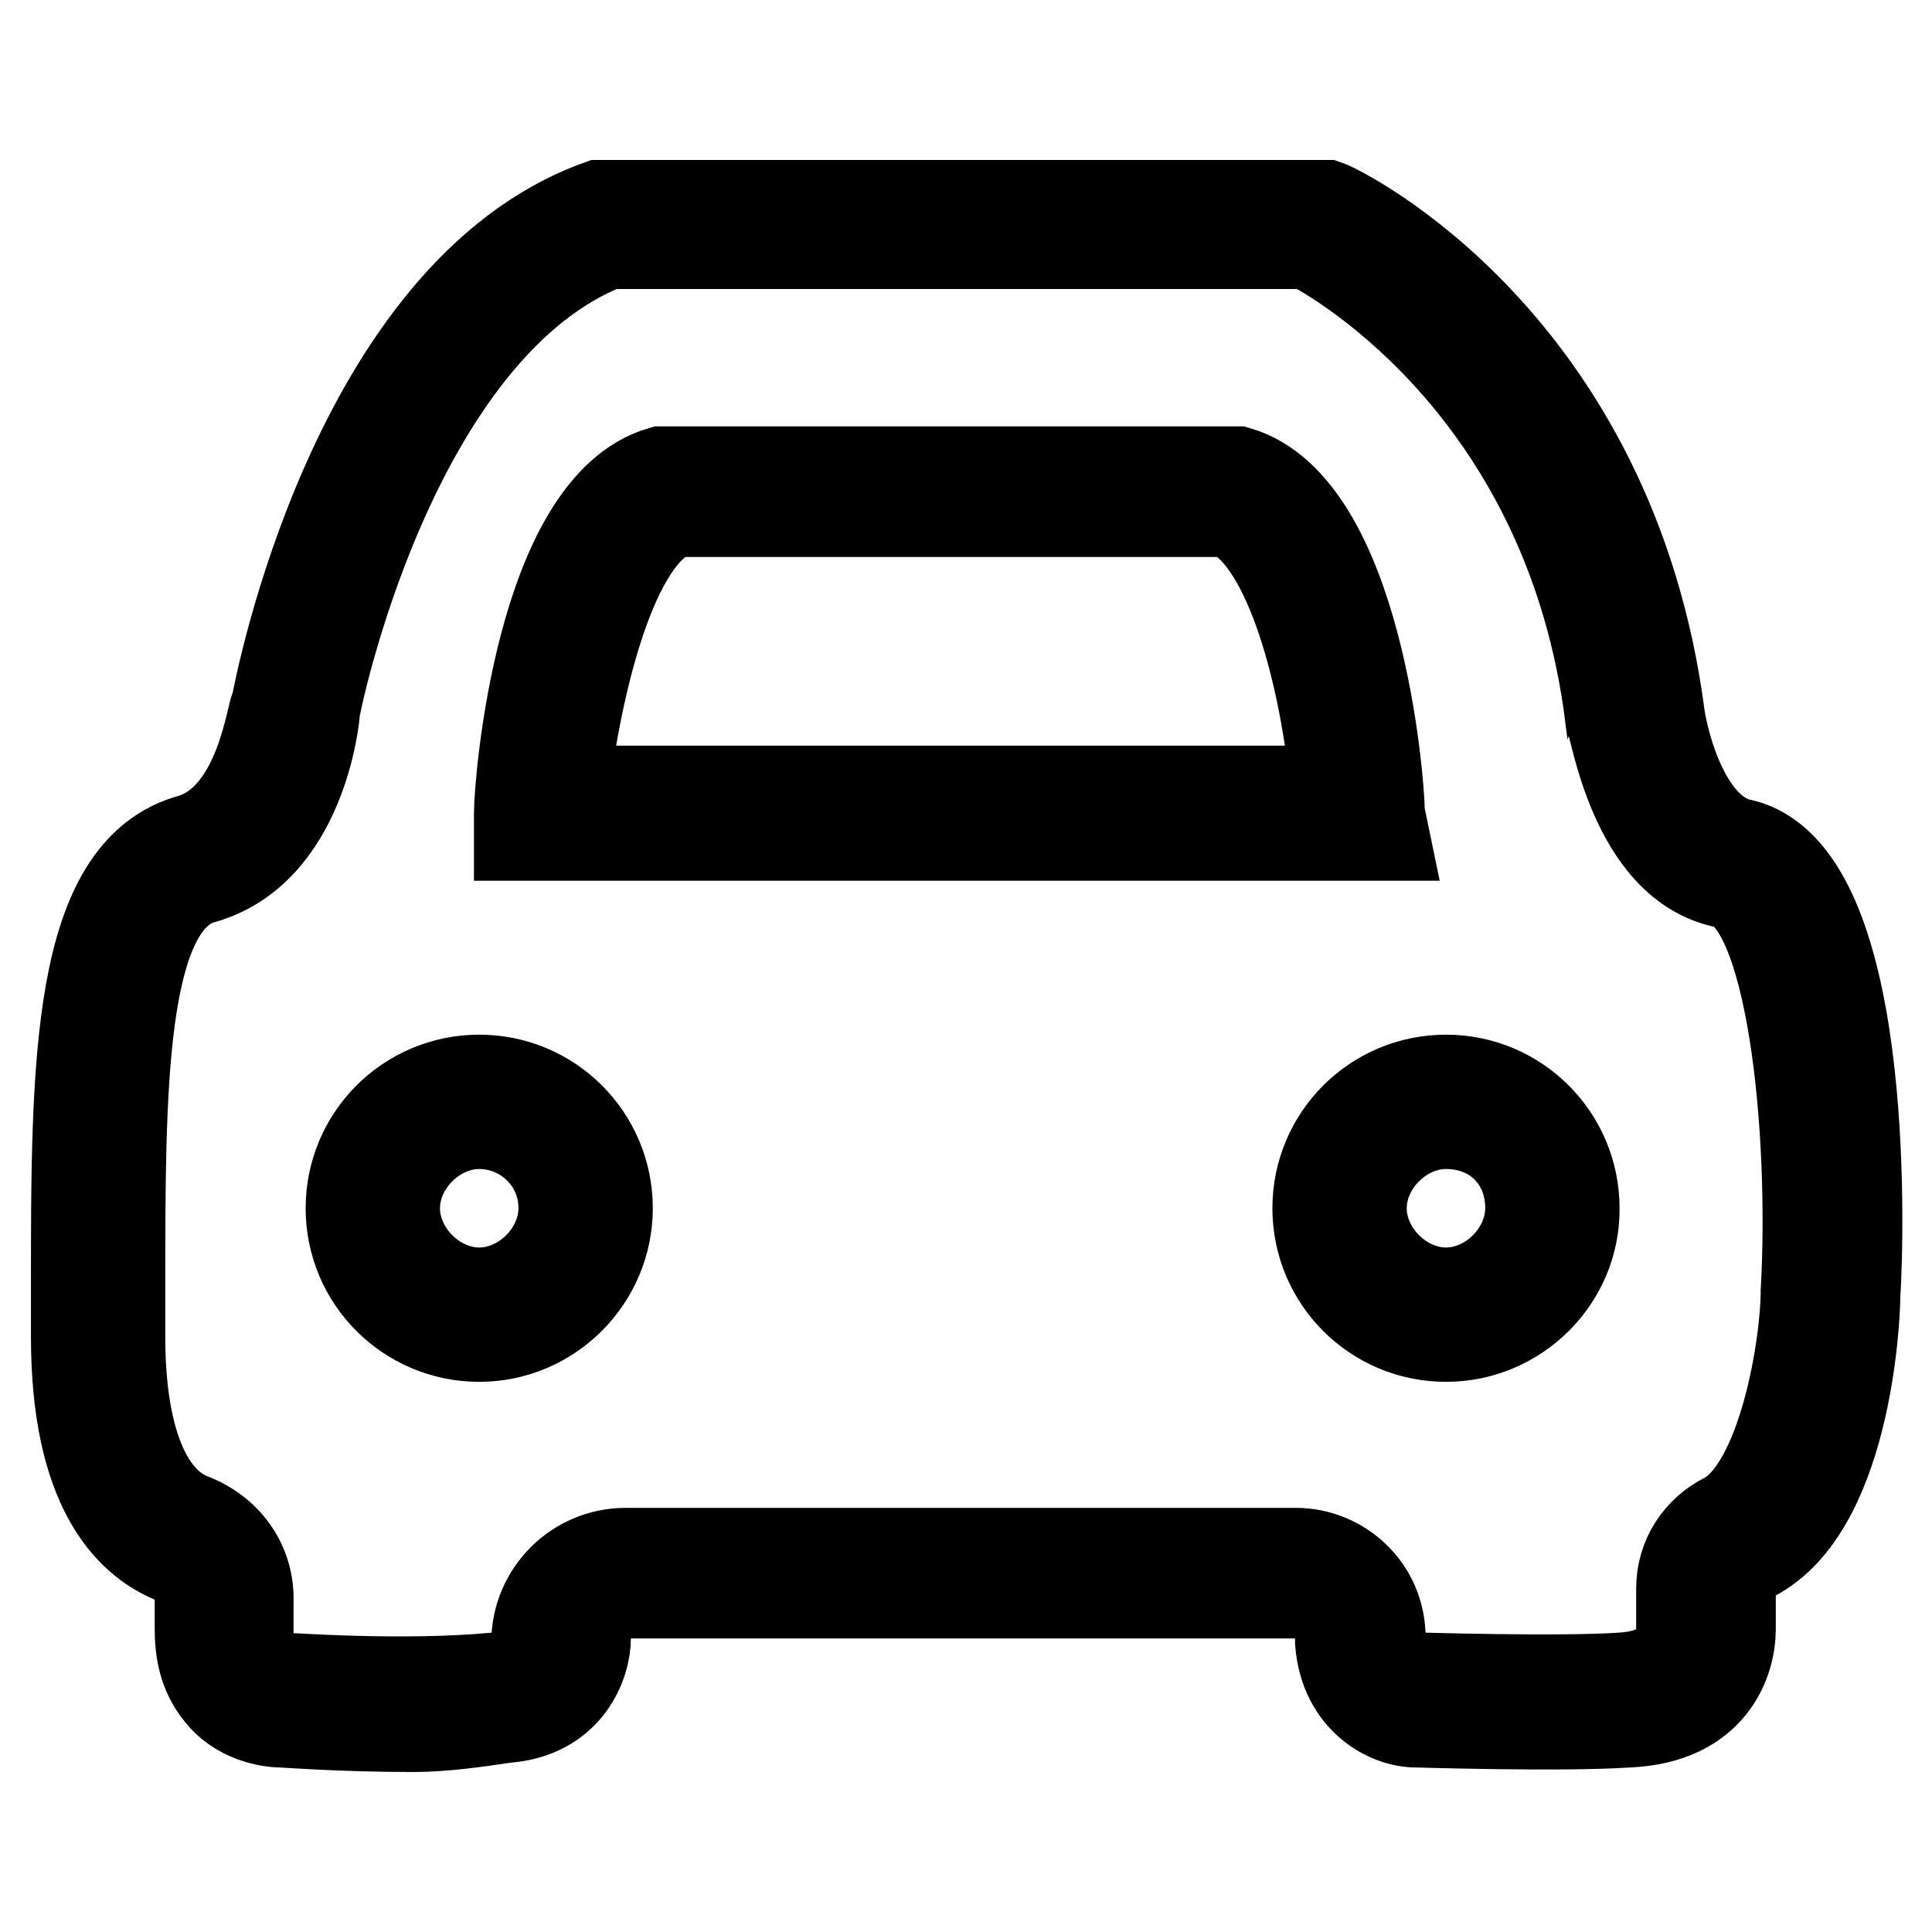
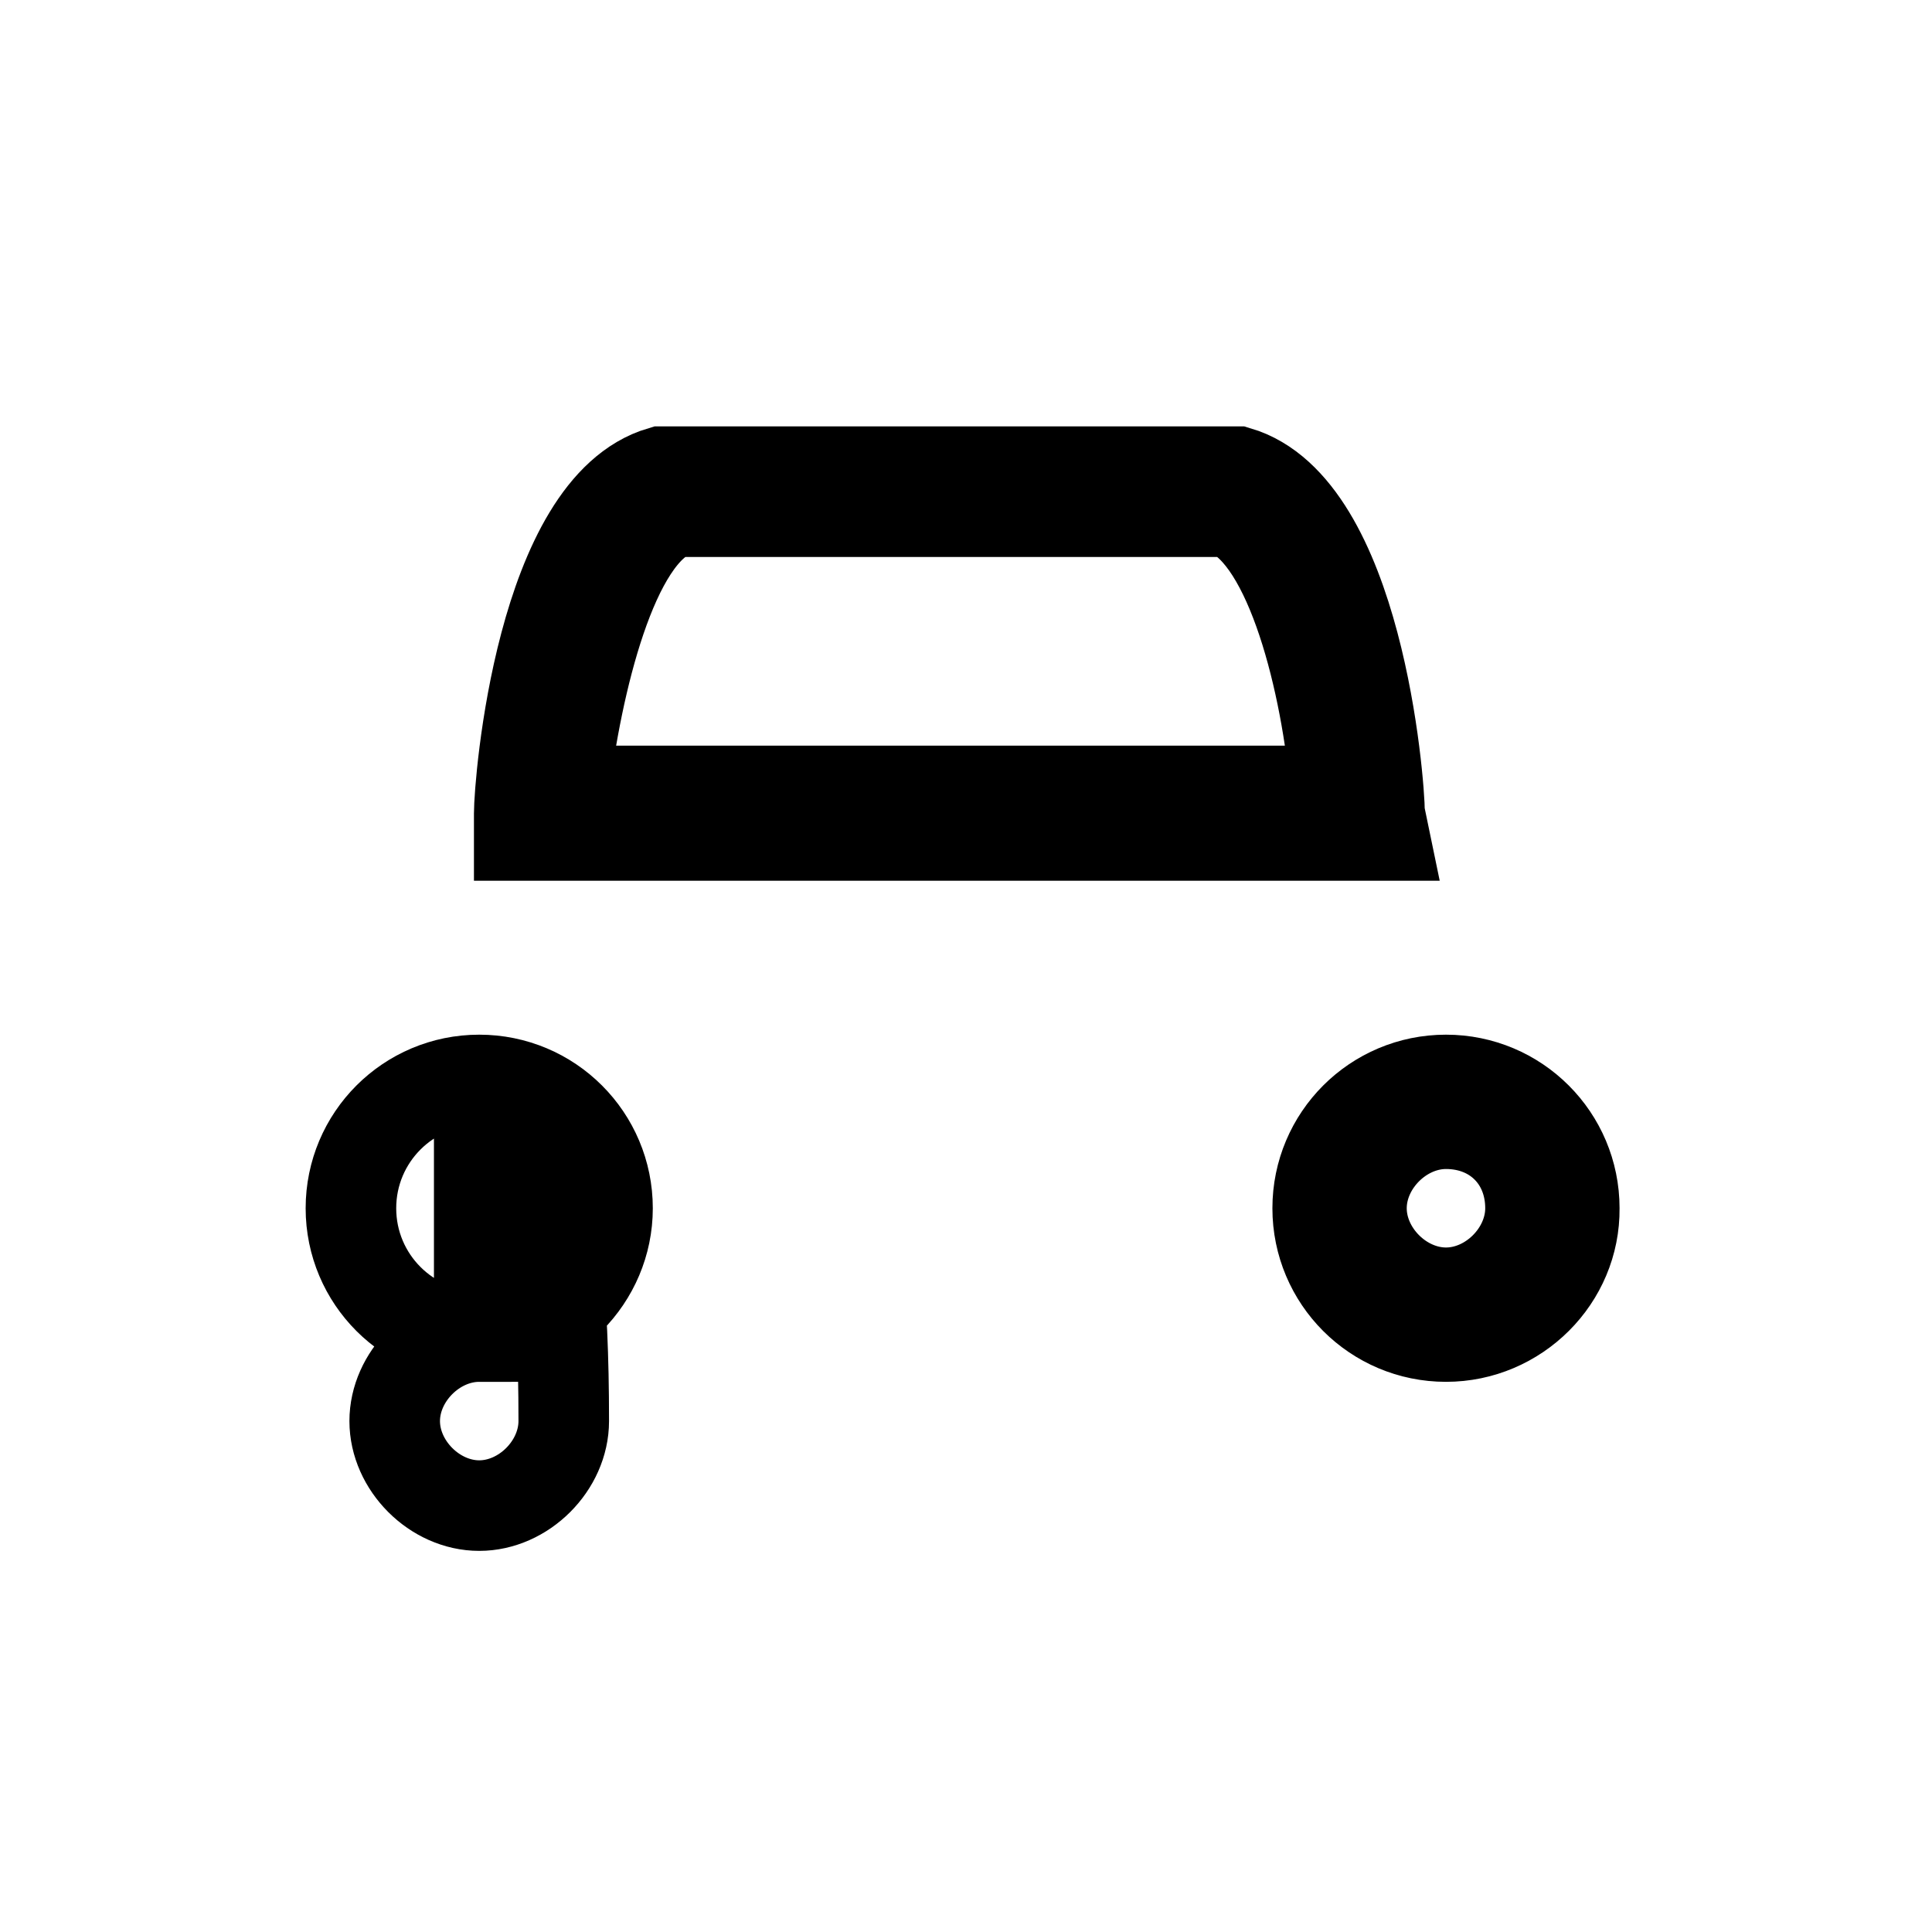
<svg xmlns="http://www.w3.org/2000/svg" version="1.1" x="0px" y="0px" viewBox="0 0 256 256" enable-background="new 0 0 256 256" xml:space="preserve">
  <g>
-     <path stroke-width="12" fill-opacity="0" stroke="#000000" d="M54.7,228.8c-9.4,0-17-0.6-17.6-0.6c0,0-4.1,0-7.1-2.9c-2.4-2.4-3.5-5.3-3.5-9.4v-4.1 c0-2.4-1.2-4.1-3.5-5.3c-5.9-2.4-12.9-9.4-12.9-29.4v-6.5c0-29.4,0-55.3,15.3-59.4c9.4-2.9,10.6-17.6,11.2-17.6 C37,91.3,47,38.9,79.4,27.2h96.4c1.8,0.6,37.6,18.2,44.1,67.6c0.6,4.1,3.5,15.3,10.6,17c17,3.5,15.9,50.6,15.3,60 c0,2.9-1.2,28.8-14.1,34.7c-1.8,0.6-2.4,2.4-2.4,4.1v5.3c0,4.1-2.4,11.8-13.5,12.3c-8.8,0.6-27.6,0-28.2,0c-3.5,0-9.4-2.9-10-10.6 v-1.2c0-2.9-2.4-5.3-5.3-5.3H83.5c-3.5,0-5.9,2.4-5.9,5.9s-2.4,10-10.6,10.6C62.9,228.2,58.8,228.8,54.7,228.8z M37,222.3 c0.6,0,16.5,1.2,28.8,0c4.7-0.6,5.3-4.1,5.3-4.7c0-6.5,5.3-11.8,11.8-11.8h88.8c5.9,0,11.2,4.7,11.2,11.2v0.6 c0,4.1,4.1,4.7,4.7,4.7c0,0,19.4,0.6,27.6,0c7.6-0.6,7.6-5.3,7.6-6.5v-5.3c0-4.1,2.3-7.6,5.9-9.4c7.6-4.1,10.6-22.9,10.6-30 c1.2-21.2-1.8-52.3-10.6-54.1c-12.3-2.4-14.7-21.2-15.3-21.8c-5.3-42.9-35.3-60.5-40-62.9H80.5C51.7,43.6,41.7,93.6,41.7,94.2 S40,113,26.5,116.5c-10.6,3.5-10.6,27.6-10.6,54.1v6.5c0,13.5,3.5,21.8,9.4,24.1c4.7,1.8,7.6,5.9,7.6,10.6v4.7 c0,2.4,0.6,4.1,1.8,4.7C35.3,222.3,37,222.3,37,222.3z" />
-     <path stroke-width="12" fill-opacity="0" stroke="#000000" d="M183.4,110.7H68.8v-2.9c0-4.1,2.9-40.6,18.8-45.3H164c15.9,4.7,18.8,41.1,18.8,45.3L183.4,110.7 L183.4,110.7z M74.7,104.8h102.3c-1.2-14.1-5.9-33.5-14.1-37H89.4C81.1,70.7,76.4,90.7,74.7,104.8L74.7,104.8z M63.5,177.1 c-9.4,0-17-7.6-17-17c0-9.4,7.6-17,17-17c9.4,0,17,7.6,17,17C80.5,169.4,72.9,177.1,63.5,177.1z M63.5,148.9 c-5.9,0-11.2,5.3-11.2,11.2s5.3,11.2,11.2,11.2c5.9,0,11.2-5.3,11.2-11.2C74.7,153.6,69.4,148.9,63.5,148.9z M191.6,177.1 c-9.4,0-17-7.6-17-17c0-9.4,7.6-17,17-17c9.4,0,17,7.6,17,17C208.7,169.4,201,177.1,191.6,177.1L191.6,177.1z M191.6,148.9 c-5.9,0-11.2,5.3-11.2,11.2s5.3,11.2,11.2,11.2s11.2-5.3,11.2-11.2C202.8,153.6,198.1,148.9,191.6,148.9z" />
+     <path stroke-width="12" fill-opacity="0" stroke="#000000" d="M183.4,110.7H68.8v-2.9c0-4.1,2.9-40.6,18.8-45.3H164c15.9,4.7,18.8,41.1,18.8,45.3L183.4,110.7 L183.4,110.7z M74.7,104.8h102.3c-1.2-14.1-5.9-33.5-14.1-37H89.4C81.1,70.7,76.4,90.7,74.7,104.8L74.7,104.8z M63.5,177.1 c-9.4,0-17-7.6-17-17c0-9.4,7.6-17,17-17c9.4,0,17,7.6,17,17C80.5,169.4,72.9,177.1,63.5,177.1z c-5.9,0-11.2,5.3-11.2,11.2s5.3,11.2,11.2,11.2c5.9,0,11.2-5.3,11.2-11.2C74.7,153.6,69.4,148.9,63.5,148.9z M191.6,177.1 c-9.4,0-17-7.6-17-17c0-9.4,7.6-17,17-17c9.4,0,17,7.6,17,17C208.7,169.4,201,177.1,191.6,177.1L191.6,177.1z M191.6,148.9 c-5.9,0-11.2,5.3-11.2,11.2s5.3,11.2,11.2,11.2s11.2-5.3,11.2-11.2C202.8,153.6,198.1,148.9,191.6,148.9z" />
  </g>
</svg>